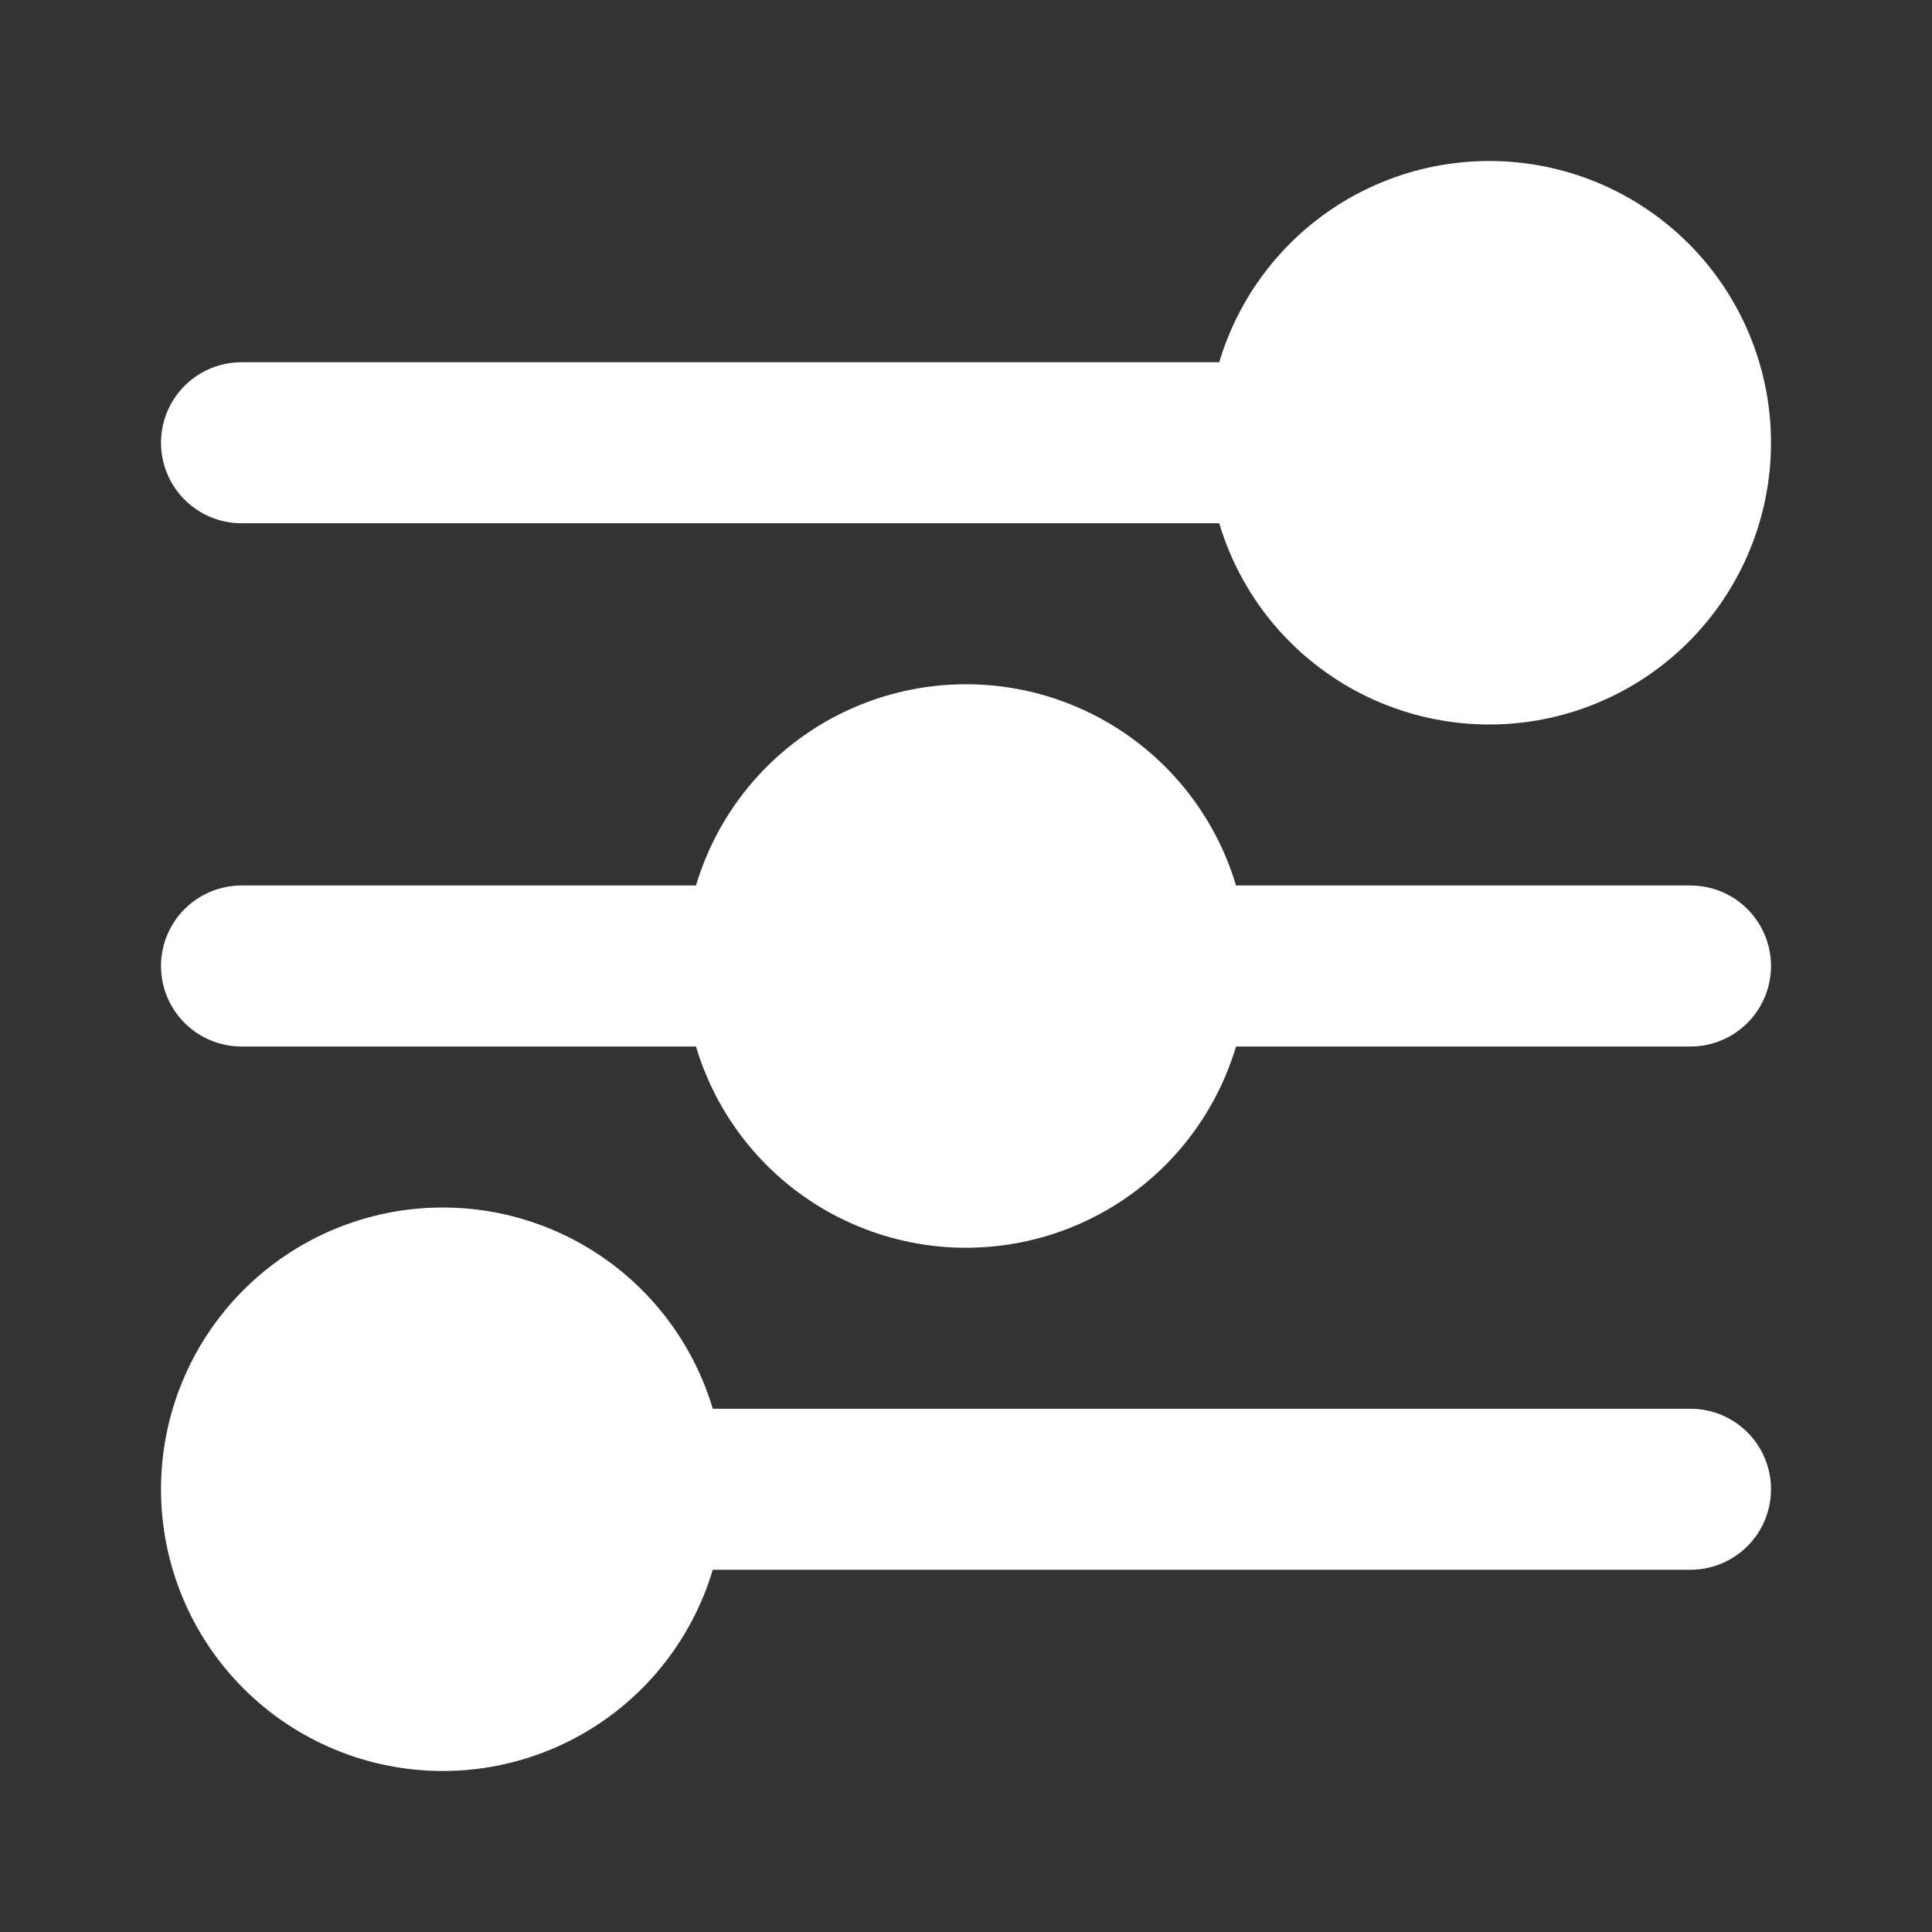
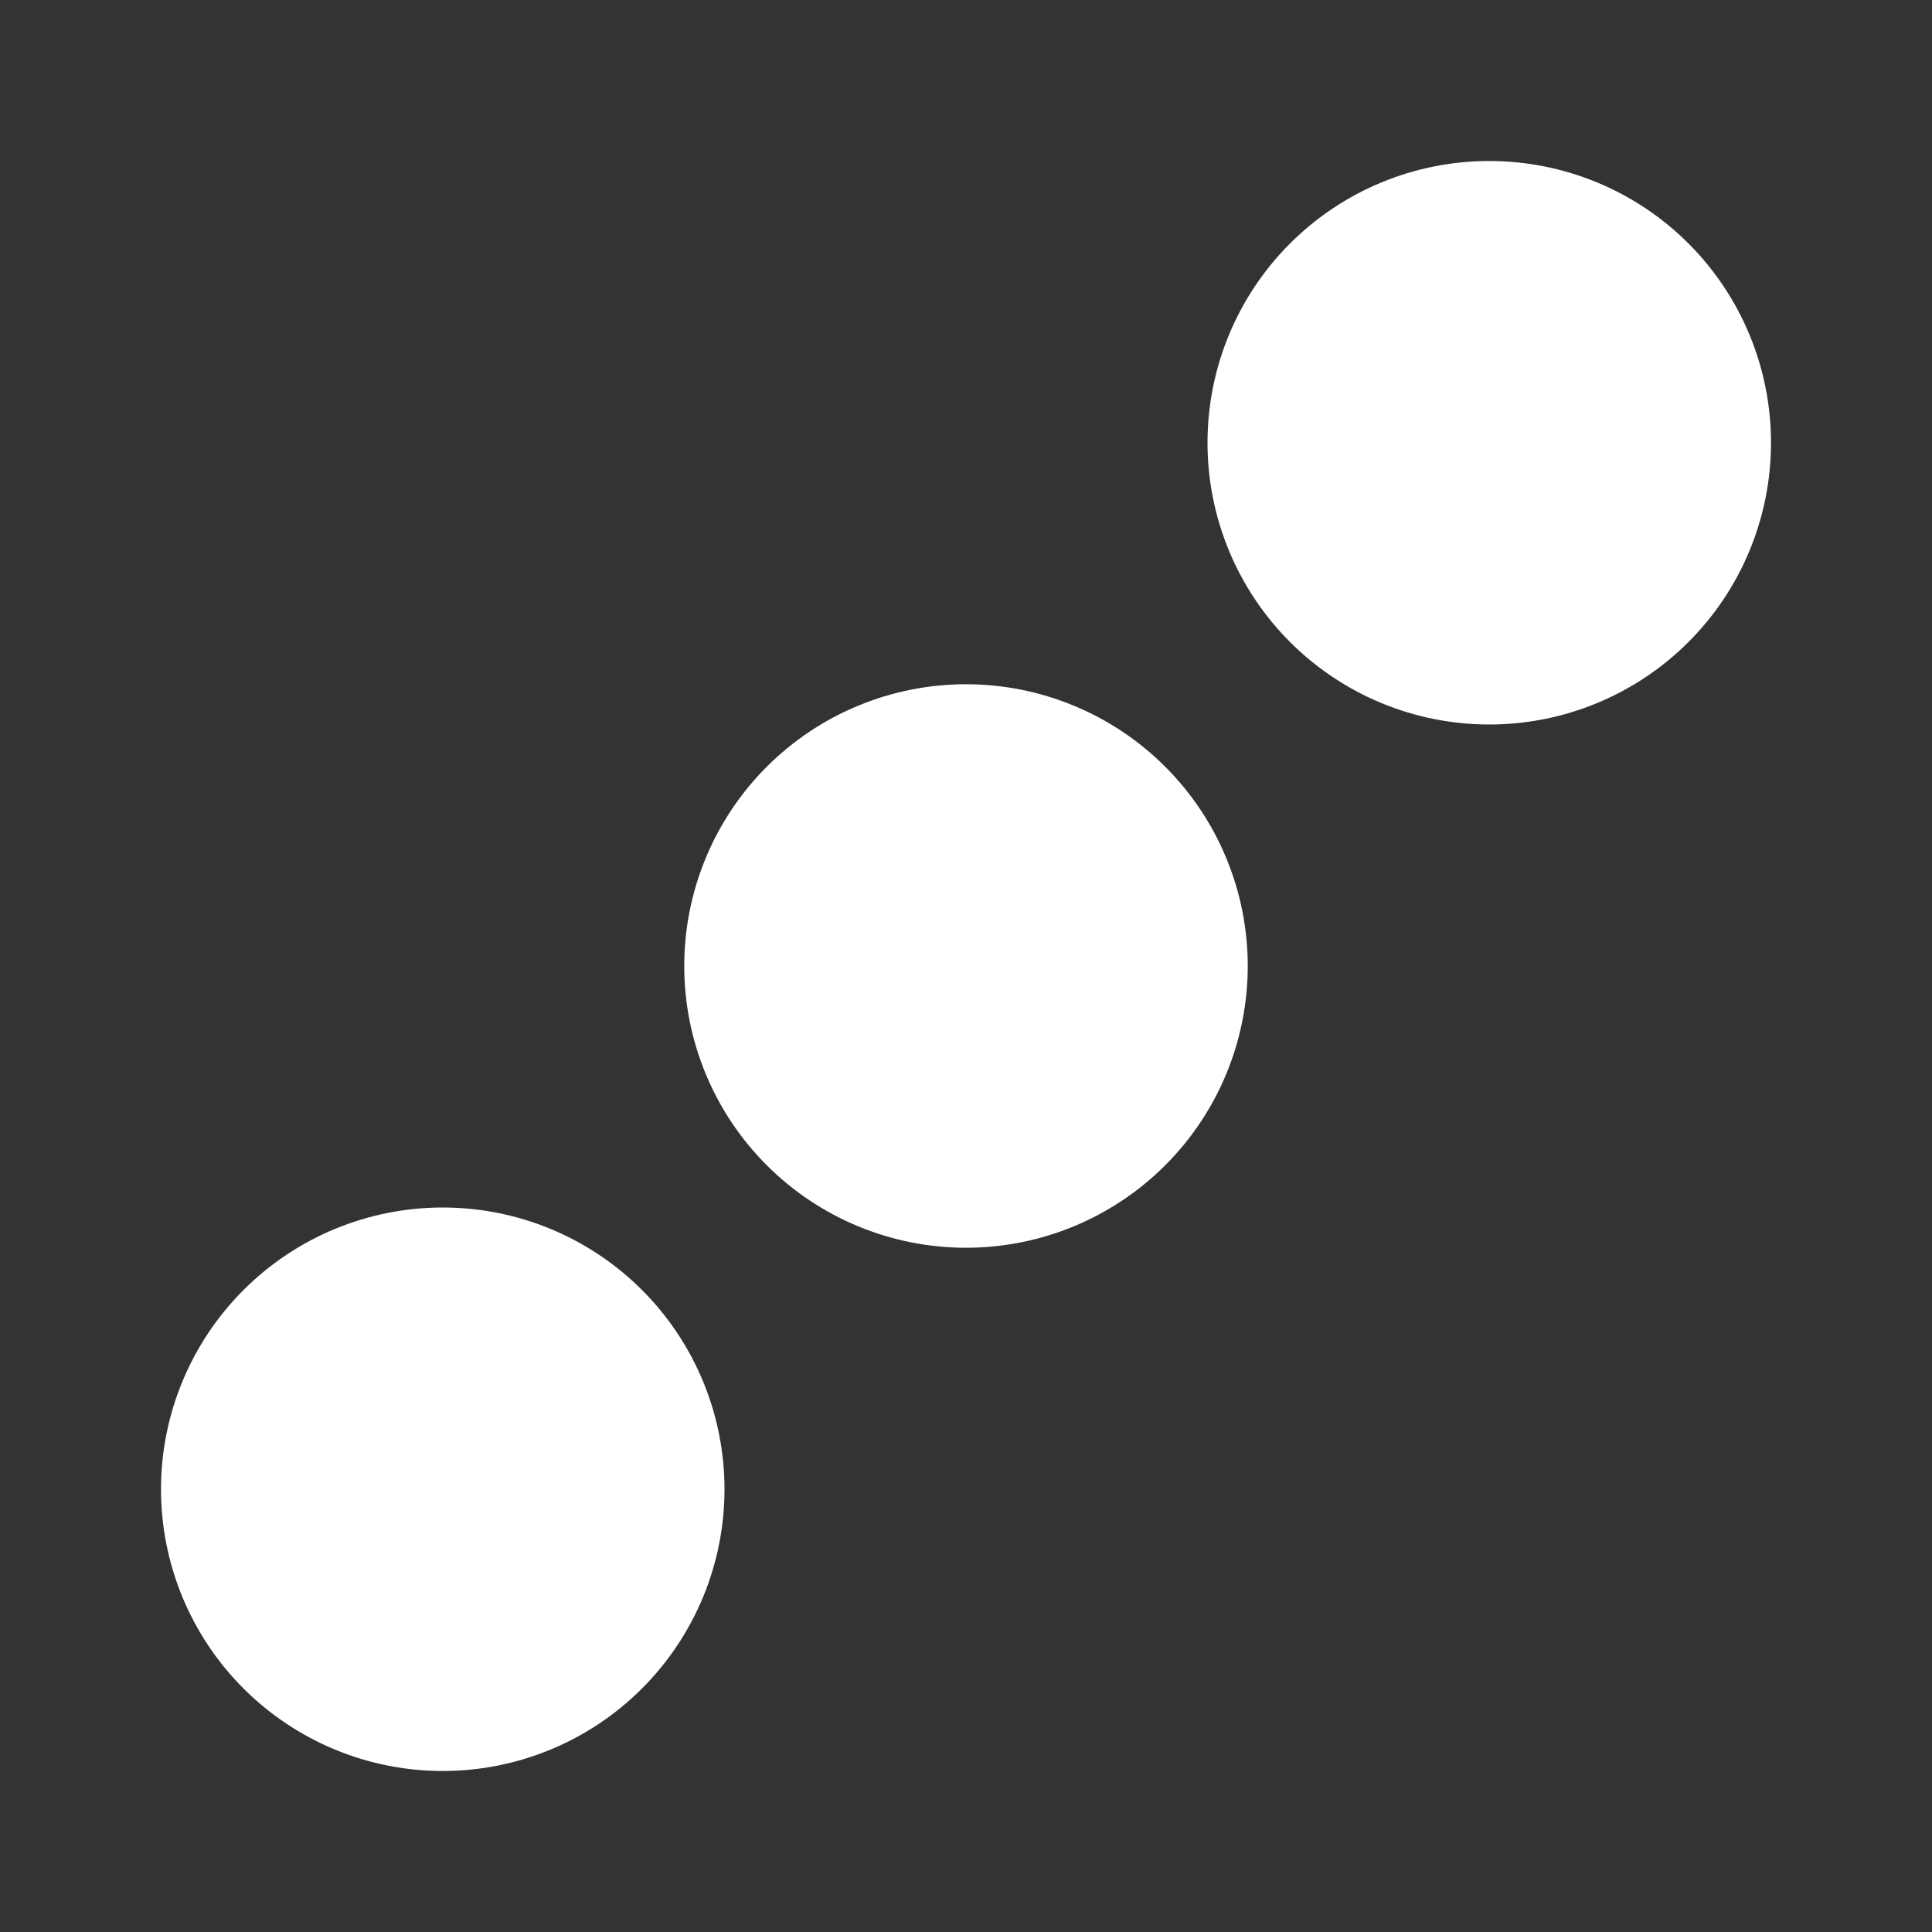
<svg xmlns="http://www.w3.org/2000/svg" width="24" height="24" viewBox="0 0 24 24" fill="none">
  <rect x="0" y="0" width="24" height="24" fill="#333333" stroke="none" />
-   <path d="M8 18.5H21M14.5 12H21M9.5 12H3M3 5.5H16" stroke="white" stroke-width="2" stroke-linecap="round" stroke-linejoin="round" />
  <path d="M8 18.5C8 17.837 7.737 17.201 7.268 16.732C6.799 16.263 6.163 16 5.5 16C4.837 16 4.201 16.263 3.732 16.732C3.263 17.201 3 17.837 3 18.5C3 19.163 3.263 19.799 3.732 20.268C4.201 20.737 4.837 21 5.5 21C6.163 21 6.799 20.737 7.268 20.268C7.737 19.799 8 19.163 8 18.5ZM14.5 12C14.5 11.337 14.237 10.701 13.768 10.232C13.299 9.763 12.663 9.5 12 9.5C11.337 9.5 10.701 9.763 10.232 10.232C9.763 10.701 9.5 11.337 9.5 12C9.5 12.663 9.763 13.299 10.232 13.768C10.701 14.237 11.337 14.5 12 14.5C12.663 14.5 13.299 14.237 13.768 13.768C14.237 13.299 14.5 12.663 14.5 12ZM21 5.5C21 4.837 20.737 4.201 20.268 3.732C19.799 3.263 19.163 3 18.5 3C17.837 3 17.201 3.263 16.732 3.732C16.263 4.201 16 4.837 16 5.5C16 6.163 16.263 6.799 16.732 7.268C17.201 7.737 17.837 8 18.5 8C19.163 8 19.799 7.737 20.268 7.268C20.737 6.799 21 6.163 21 5.5Z" fill="white" stroke="white" stroke-width="2" stroke-linejoin="round" />
</svg>